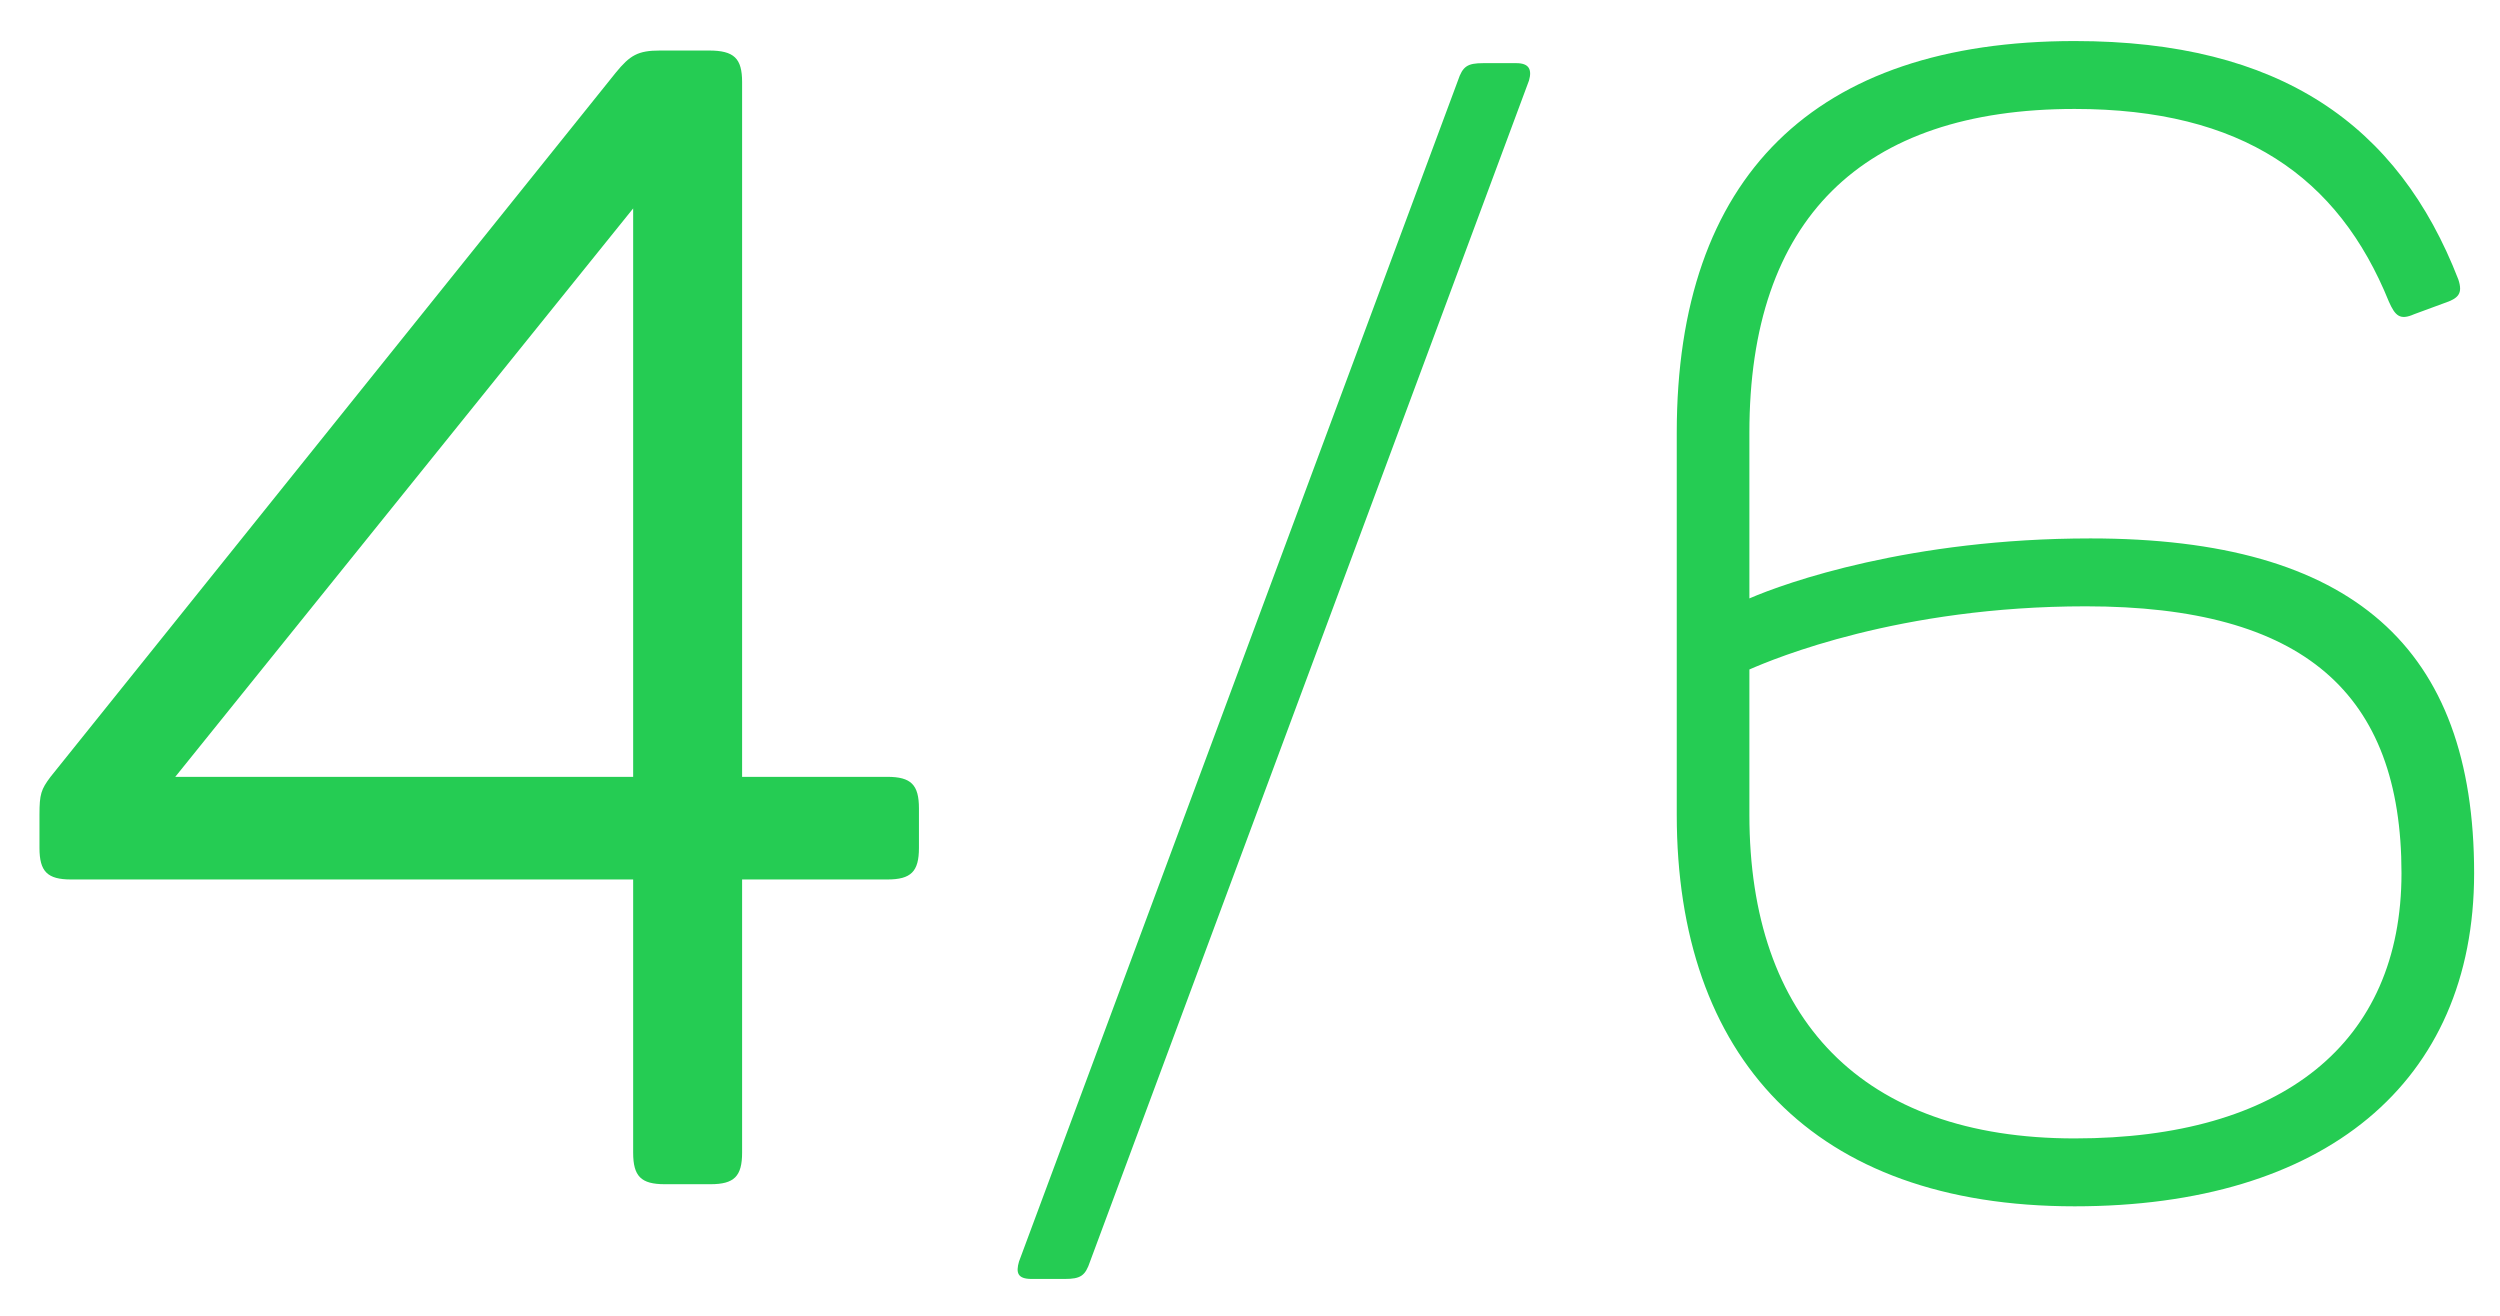
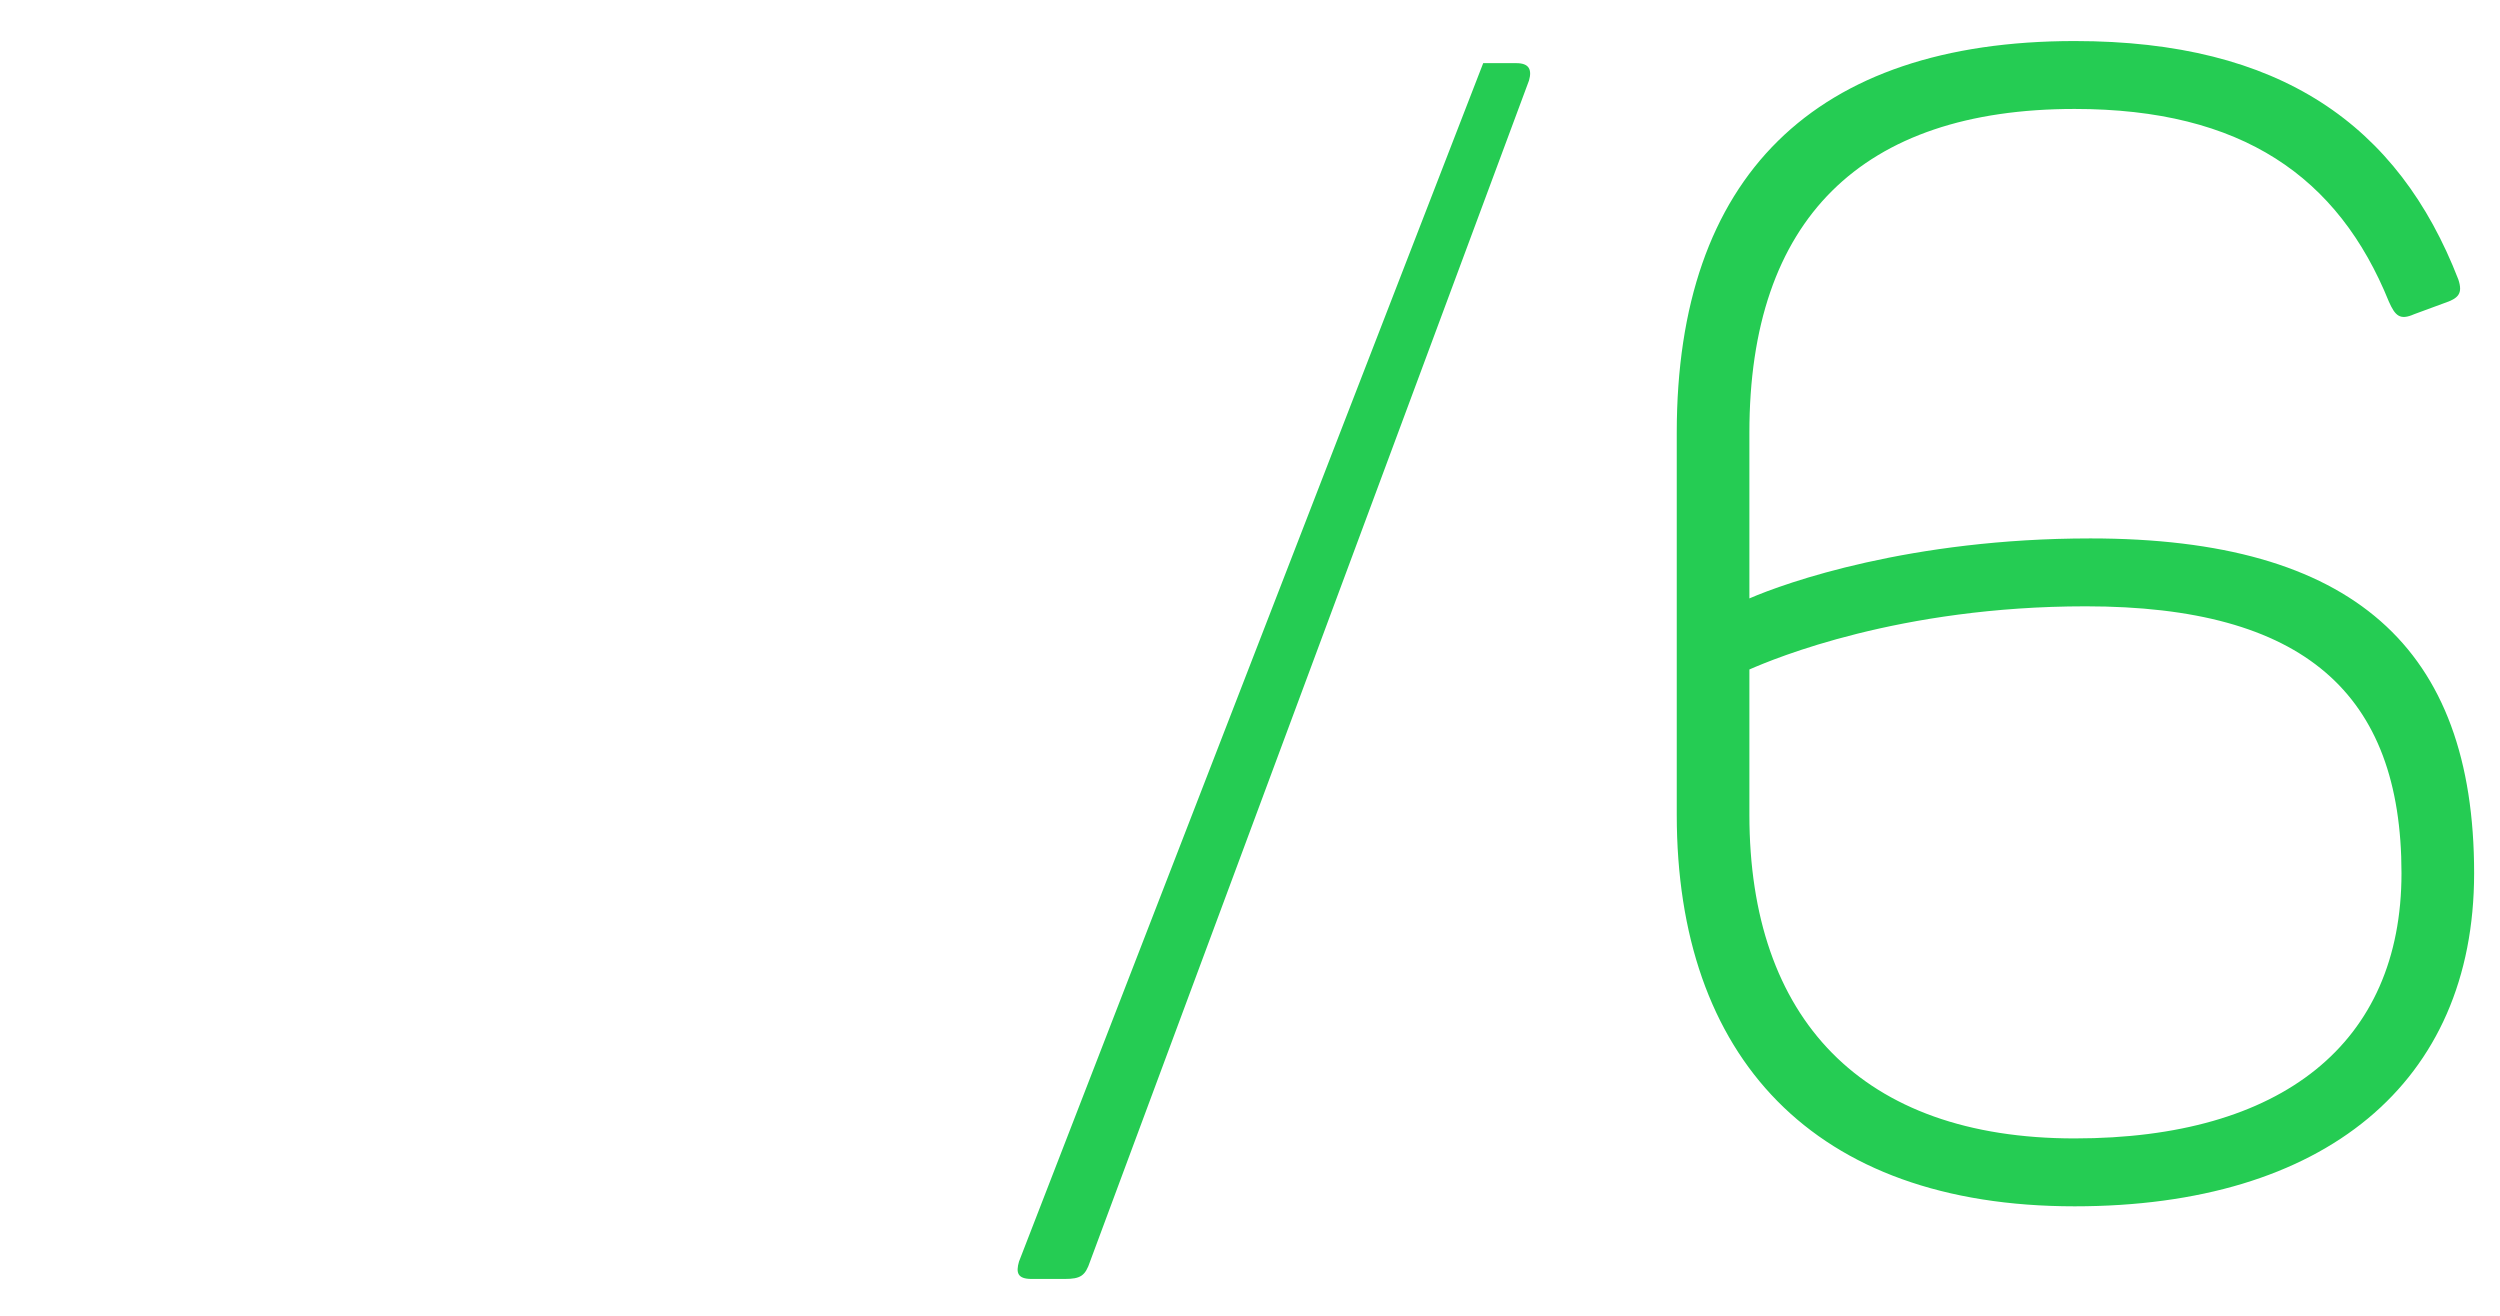
<svg xmlns="http://www.w3.org/2000/svg" width="57" height="30" viewBox="0 0 57 30" fill="none">
-   <path d="M20.232 17.712H16.92V1.872C16.92 1.332 16.74 1.152 16.164 1.152H15.048C14.544 1.152 14.364 1.26 14.04 1.656L1.152 17.712C0.936 18 0.9 18.108 0.9 18.576V19.332C0.9 19.872 1.08 20.052 1.62 20.052H14.436V26.28C14.436 26.82 14.616 27 15.156 27H16.2C16.74 27 16.92 26.82 16.92 26.28V20.052H20.232C20.772 20.052 20.952 19.872 20.952 19.332V18.432C20.952 17.892 20.772 17.712 20.232 17.712ZM14.436 4.752V17.712H3.996L14.436 4.752Z" fill="#25CC53" />
-   <path d="M24.853 28.764L34.861 1.836C34.933 1.584 34.861 1.44 34.573 1.44H33.817C33.457 1.44 33.349 1.512 33.241 1.836L23.233 28.764C23.161 29.016 23.197 29.16 23.521 29.16H24.277C24.637 29.16 24.745 29.088 24.853 28.764Z" fill="#25CC53" />
+   <path d="M24.853 28.764L34.861 1.836C34.933 1.584 34.861 1.44 34.573 1.44H33.817L23.233 28.764C23.161 29.016 23.197 29.16 23.521 29.16H24.277C24.637 29.16 24.745 29.088 24.853 28.764Z" fill="#25CC53" />
  <path d="M39.886 13.644V9.864C39.886 5.004 42.442 2.484 47.302 2.484C51.118 2.484 53.314 4.032 54.466 6.876C54.61 7.2 54.718 7.308 55.042 7.164L55.726 6.912C56.05 6.804 56.158 6.696 56.05 6.372C54.682 2.844 51.982 0.936 47.302 0.936C41.362 0.936 38.23 4.032 38.23 9.864V18.576C38.23 24.084 41.326 27.504 47.302 27.504C52.99 27.504 56.41 24.696 56.41 19.908C56.41 14.76 53.638 12.276 47.662 12.276C43.558 12.276 40.714 13.284 39.886 13.644ZM39.886 18.576V15.264C40.462 15.012 43.306 13.824 47.554 13.824C52.522 13.824 54.754 15.804 54.754 19.908C54.754 23.796 52.018 25.956 47.302 25.956C42.442 25.956 39.886 23.22 39.886 18.576Z" fill="#25CC53" />
</svg>